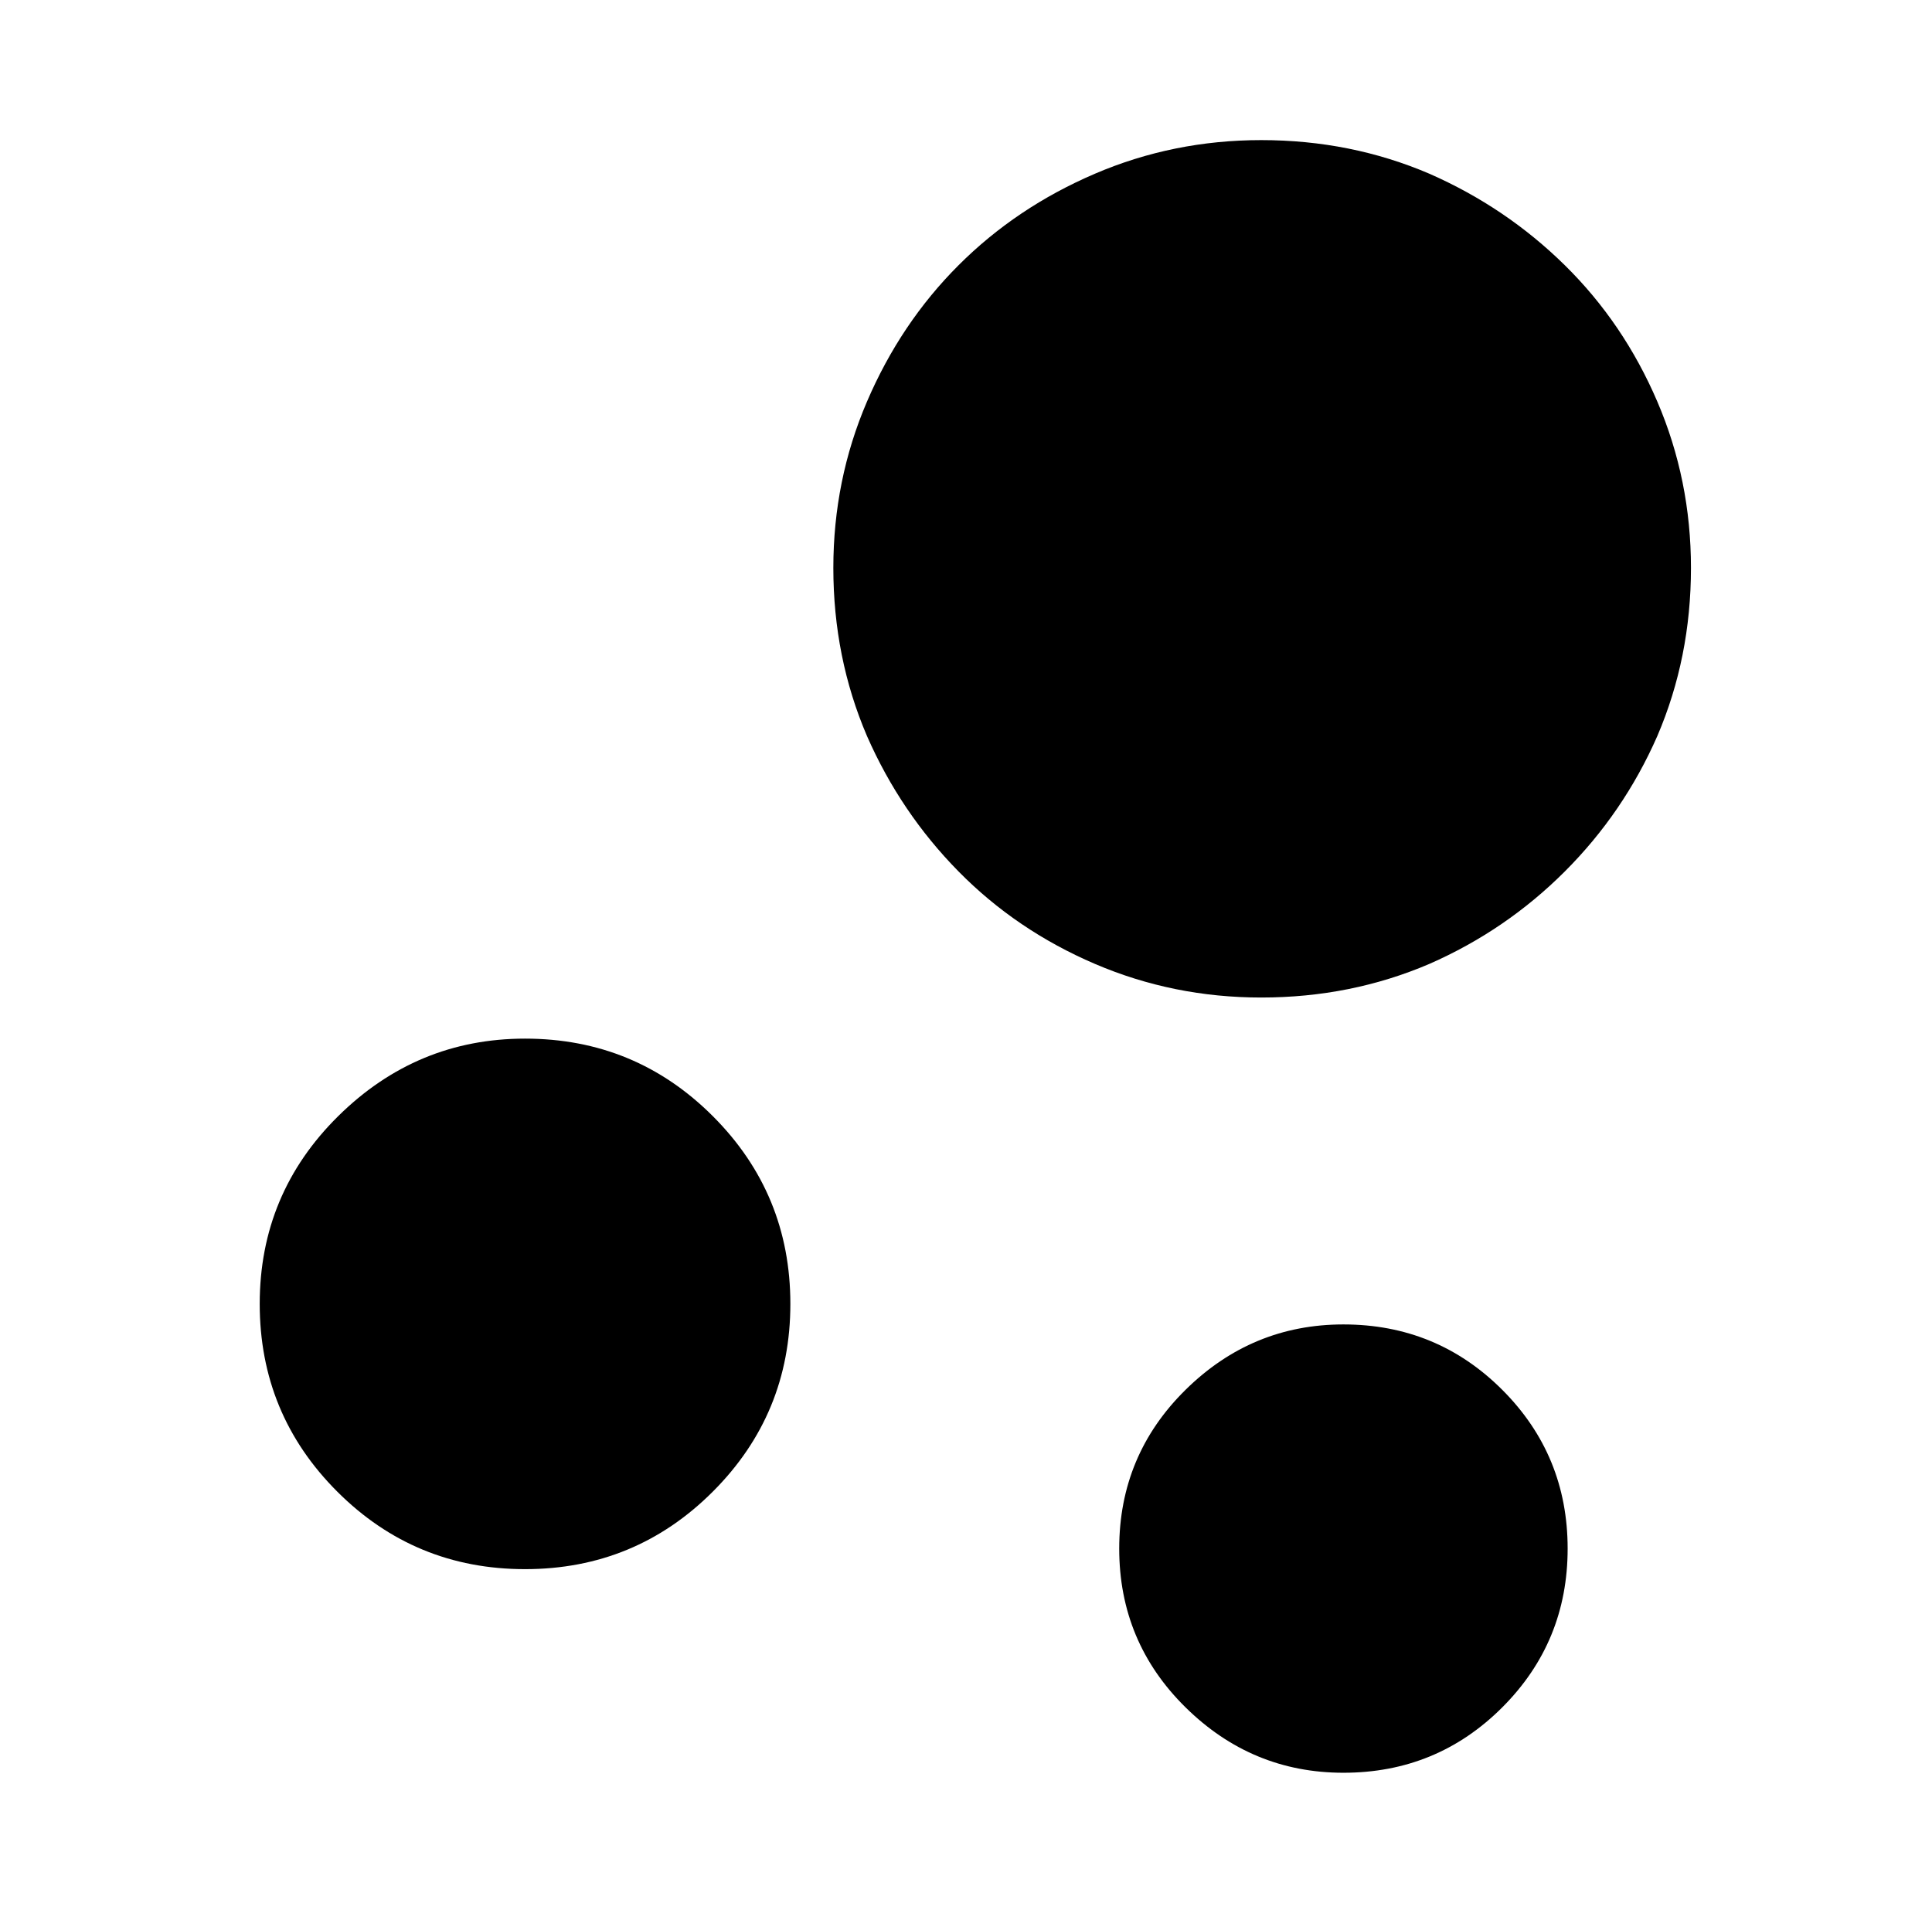
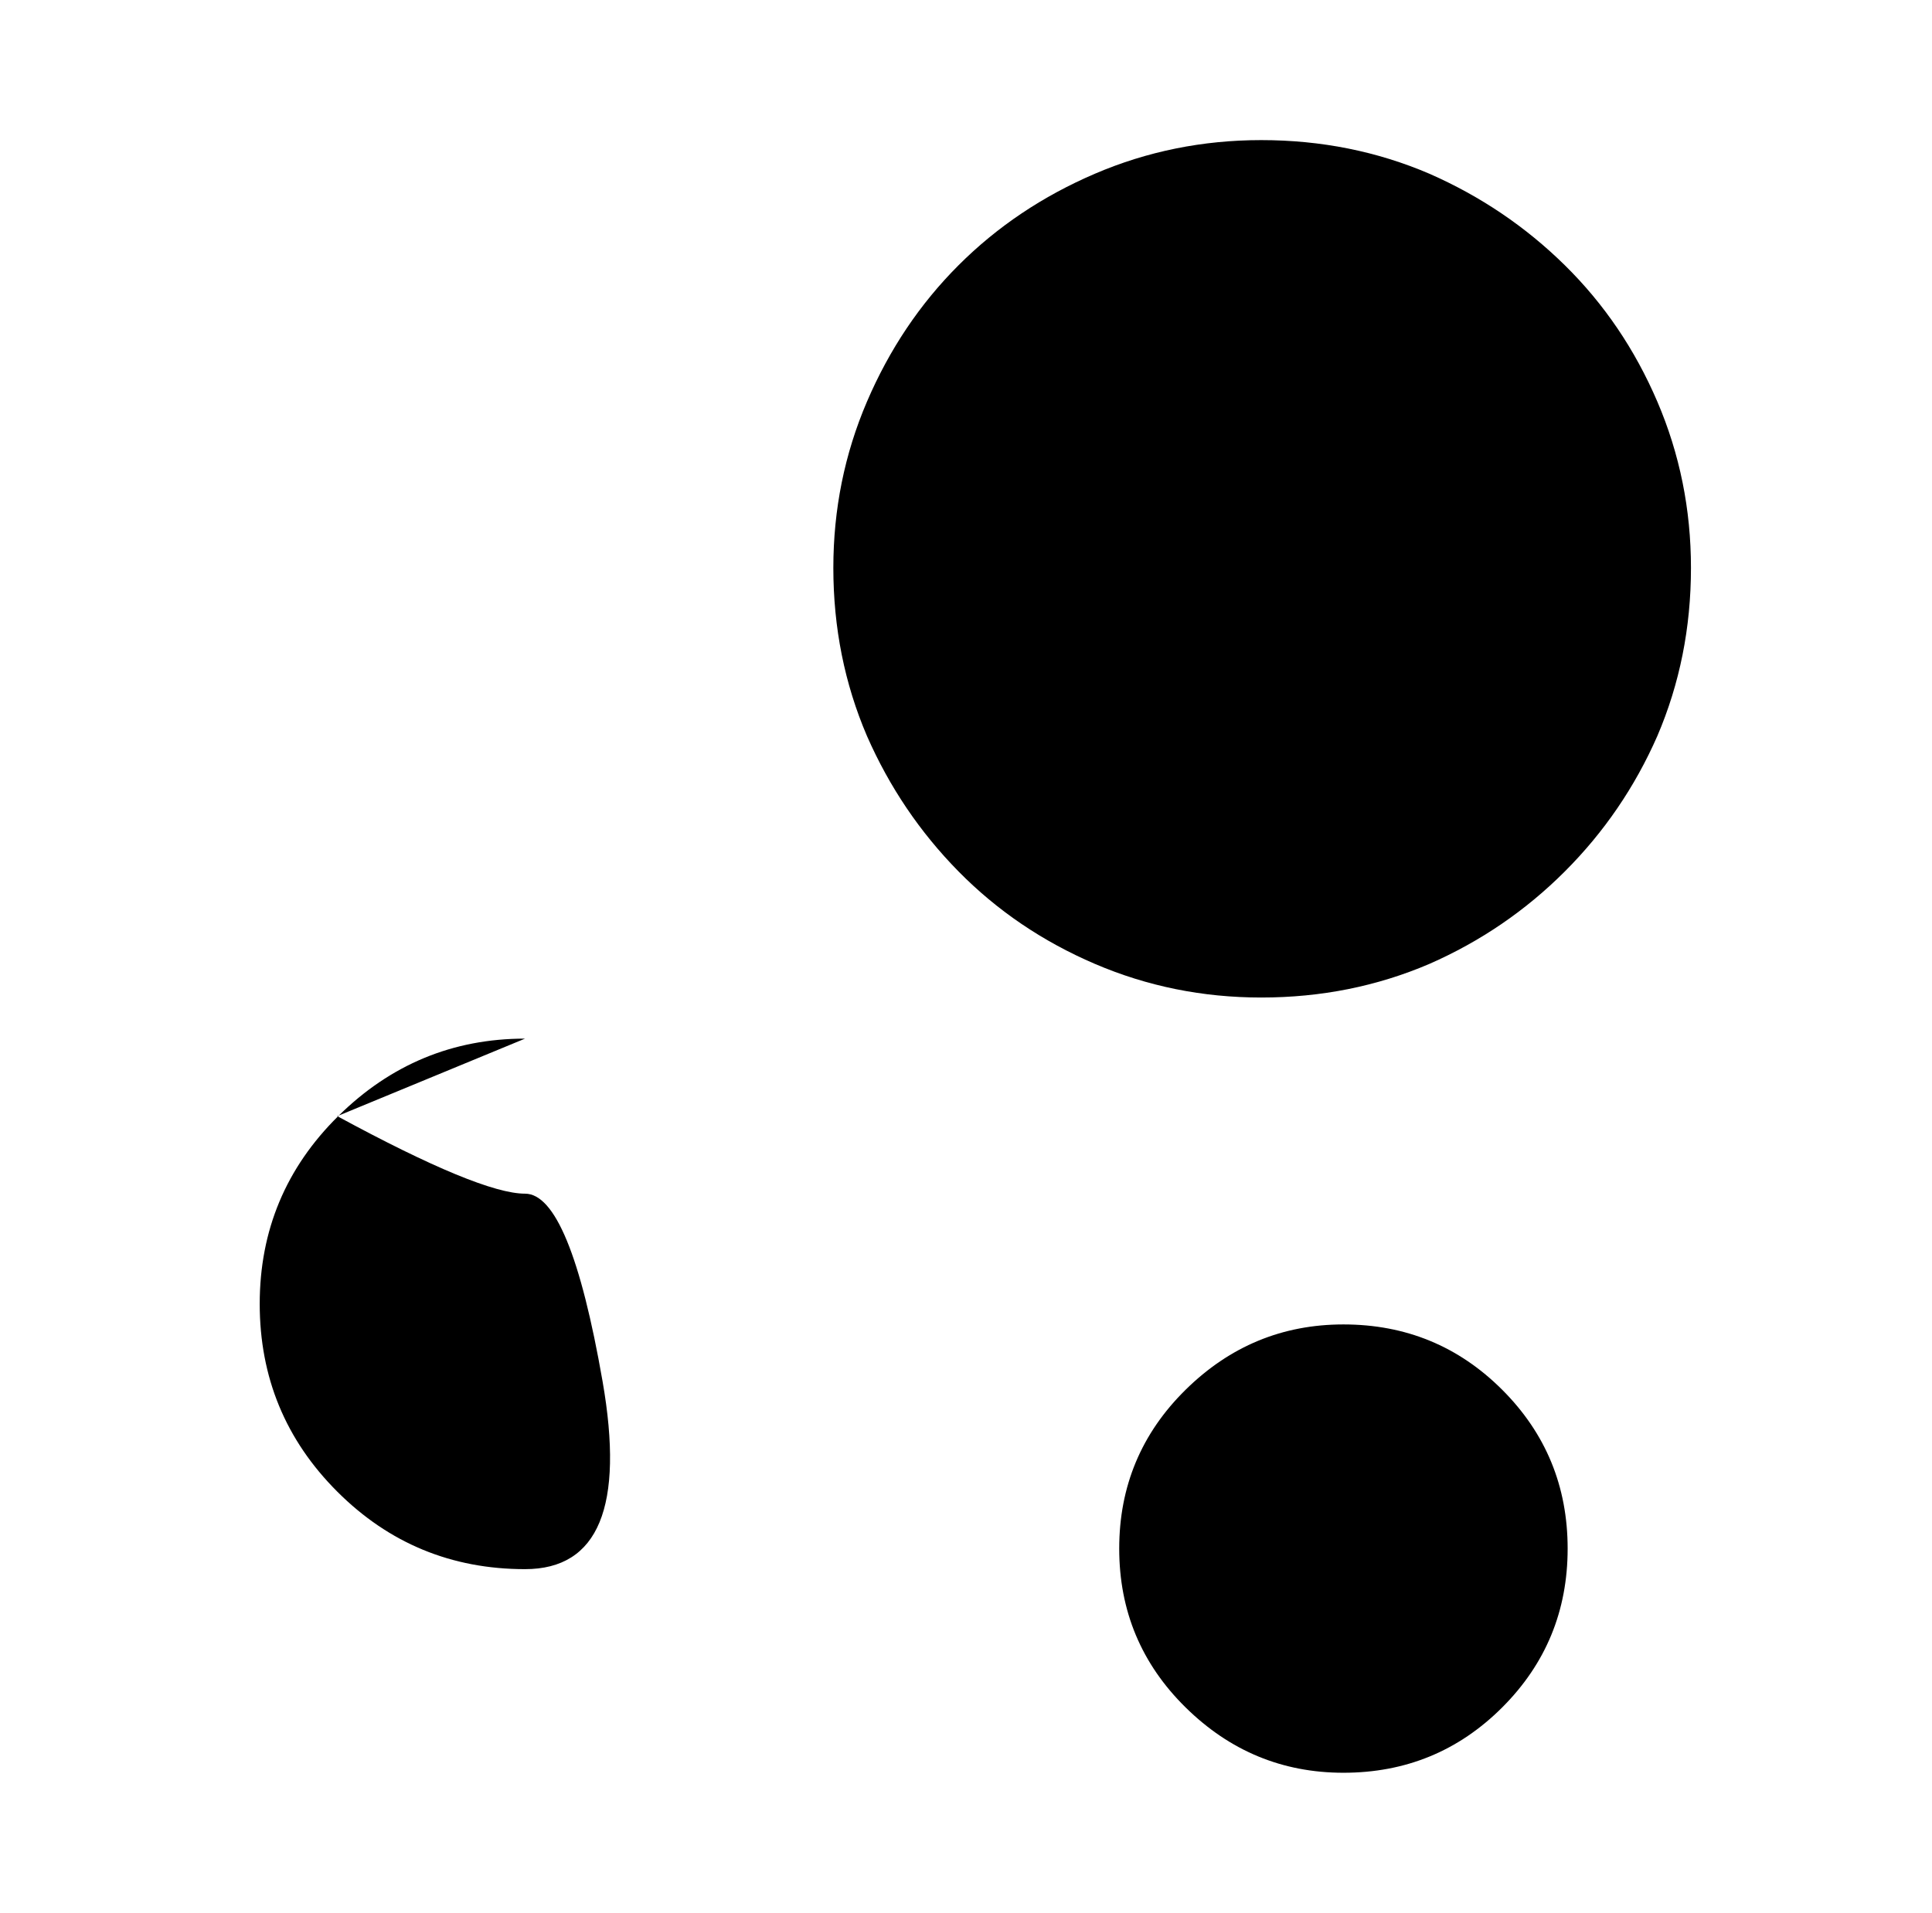
<svg xmlns="http://www.w3.org/2000/svg" version="1.1" viewBox="-10 0 1034 1024">
-   <path fill="currentColor" d="M665 75q-47 0 -89 18t-73 49t-49 73t-18 89q0 48 18 90q18 41 49 72.5t73 49.5t89 18q48 0 90 -18q41 -18 72.5 -49.5t49.5 -72.5q18 -42 18 -90q0 -47 -18 -89t-49.5 -73t-72.5 -49q-42 -18 -90 -18v0zM271 556q-58 0 -100 41.5t-42 100.5t41.5 100.5t100.5 41.5 t100.5 -41.5t41.5 -100.5t-41.5 -100.5t-100.5 -41.5v0zM709 709q-49 0 -84.5 35t-35.5 85t35.5 85t84.5 35q50 0 85 -35t35 -85t-35 -85t-85 -35z" />
+   <path fill="currentColor" d="M665 75q-47 0 -89 18t-73 49t-49 73t-18 89q0 48 18 90q18 41 49 72.5t73 49.5t89 18q48 0 90 -18q41 -18 72.5 -49.5t49.5 -72.5q18 -42 18 -90q0 -47 -18 -89t-49.5 -73t-72.5 -49q-42 -18 -90 -18v0zM271 556q-58 0 -100 41.5t-42 100.5t41.5 100.5t100.5 41.5 t41.5 -100.5t-41.5 -100.5t-100.5 -41.5v0zM709 709q-49 0 -84.5 35t-35.5 85t35.5 85t84.5 35q50 0 85 -35t35 -85t-35 -85t-85 -35z" />
</svg>